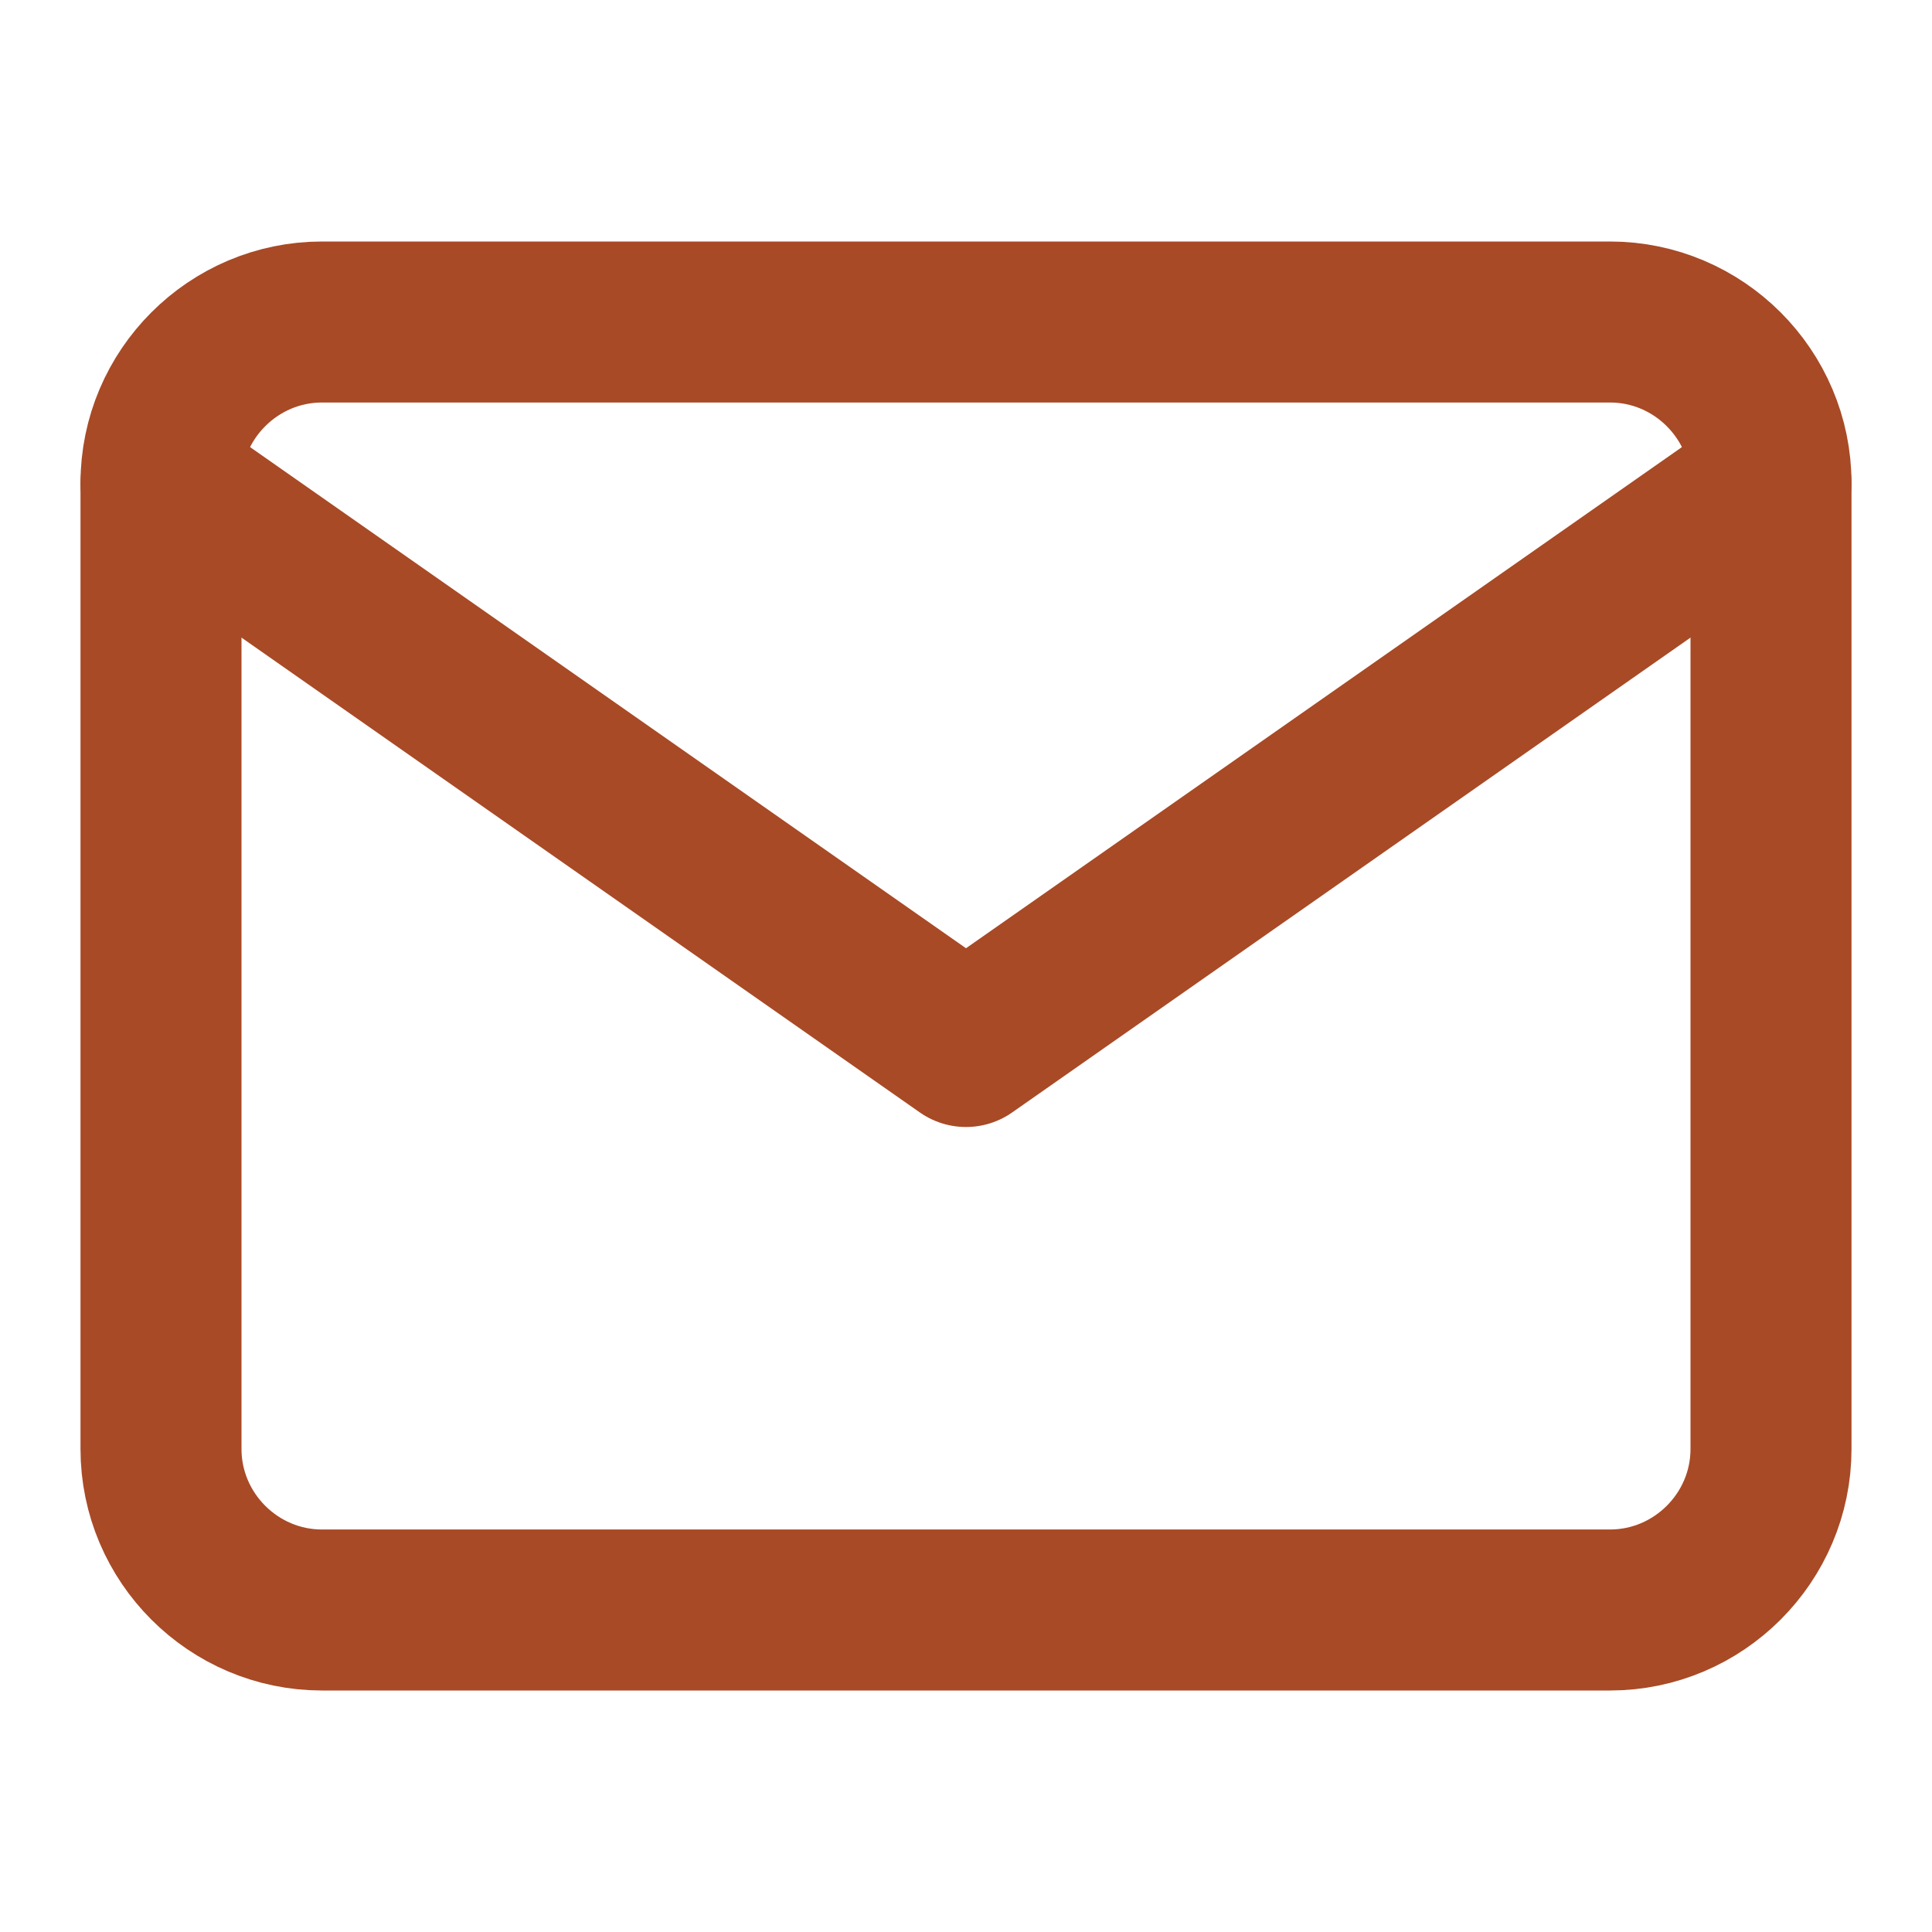
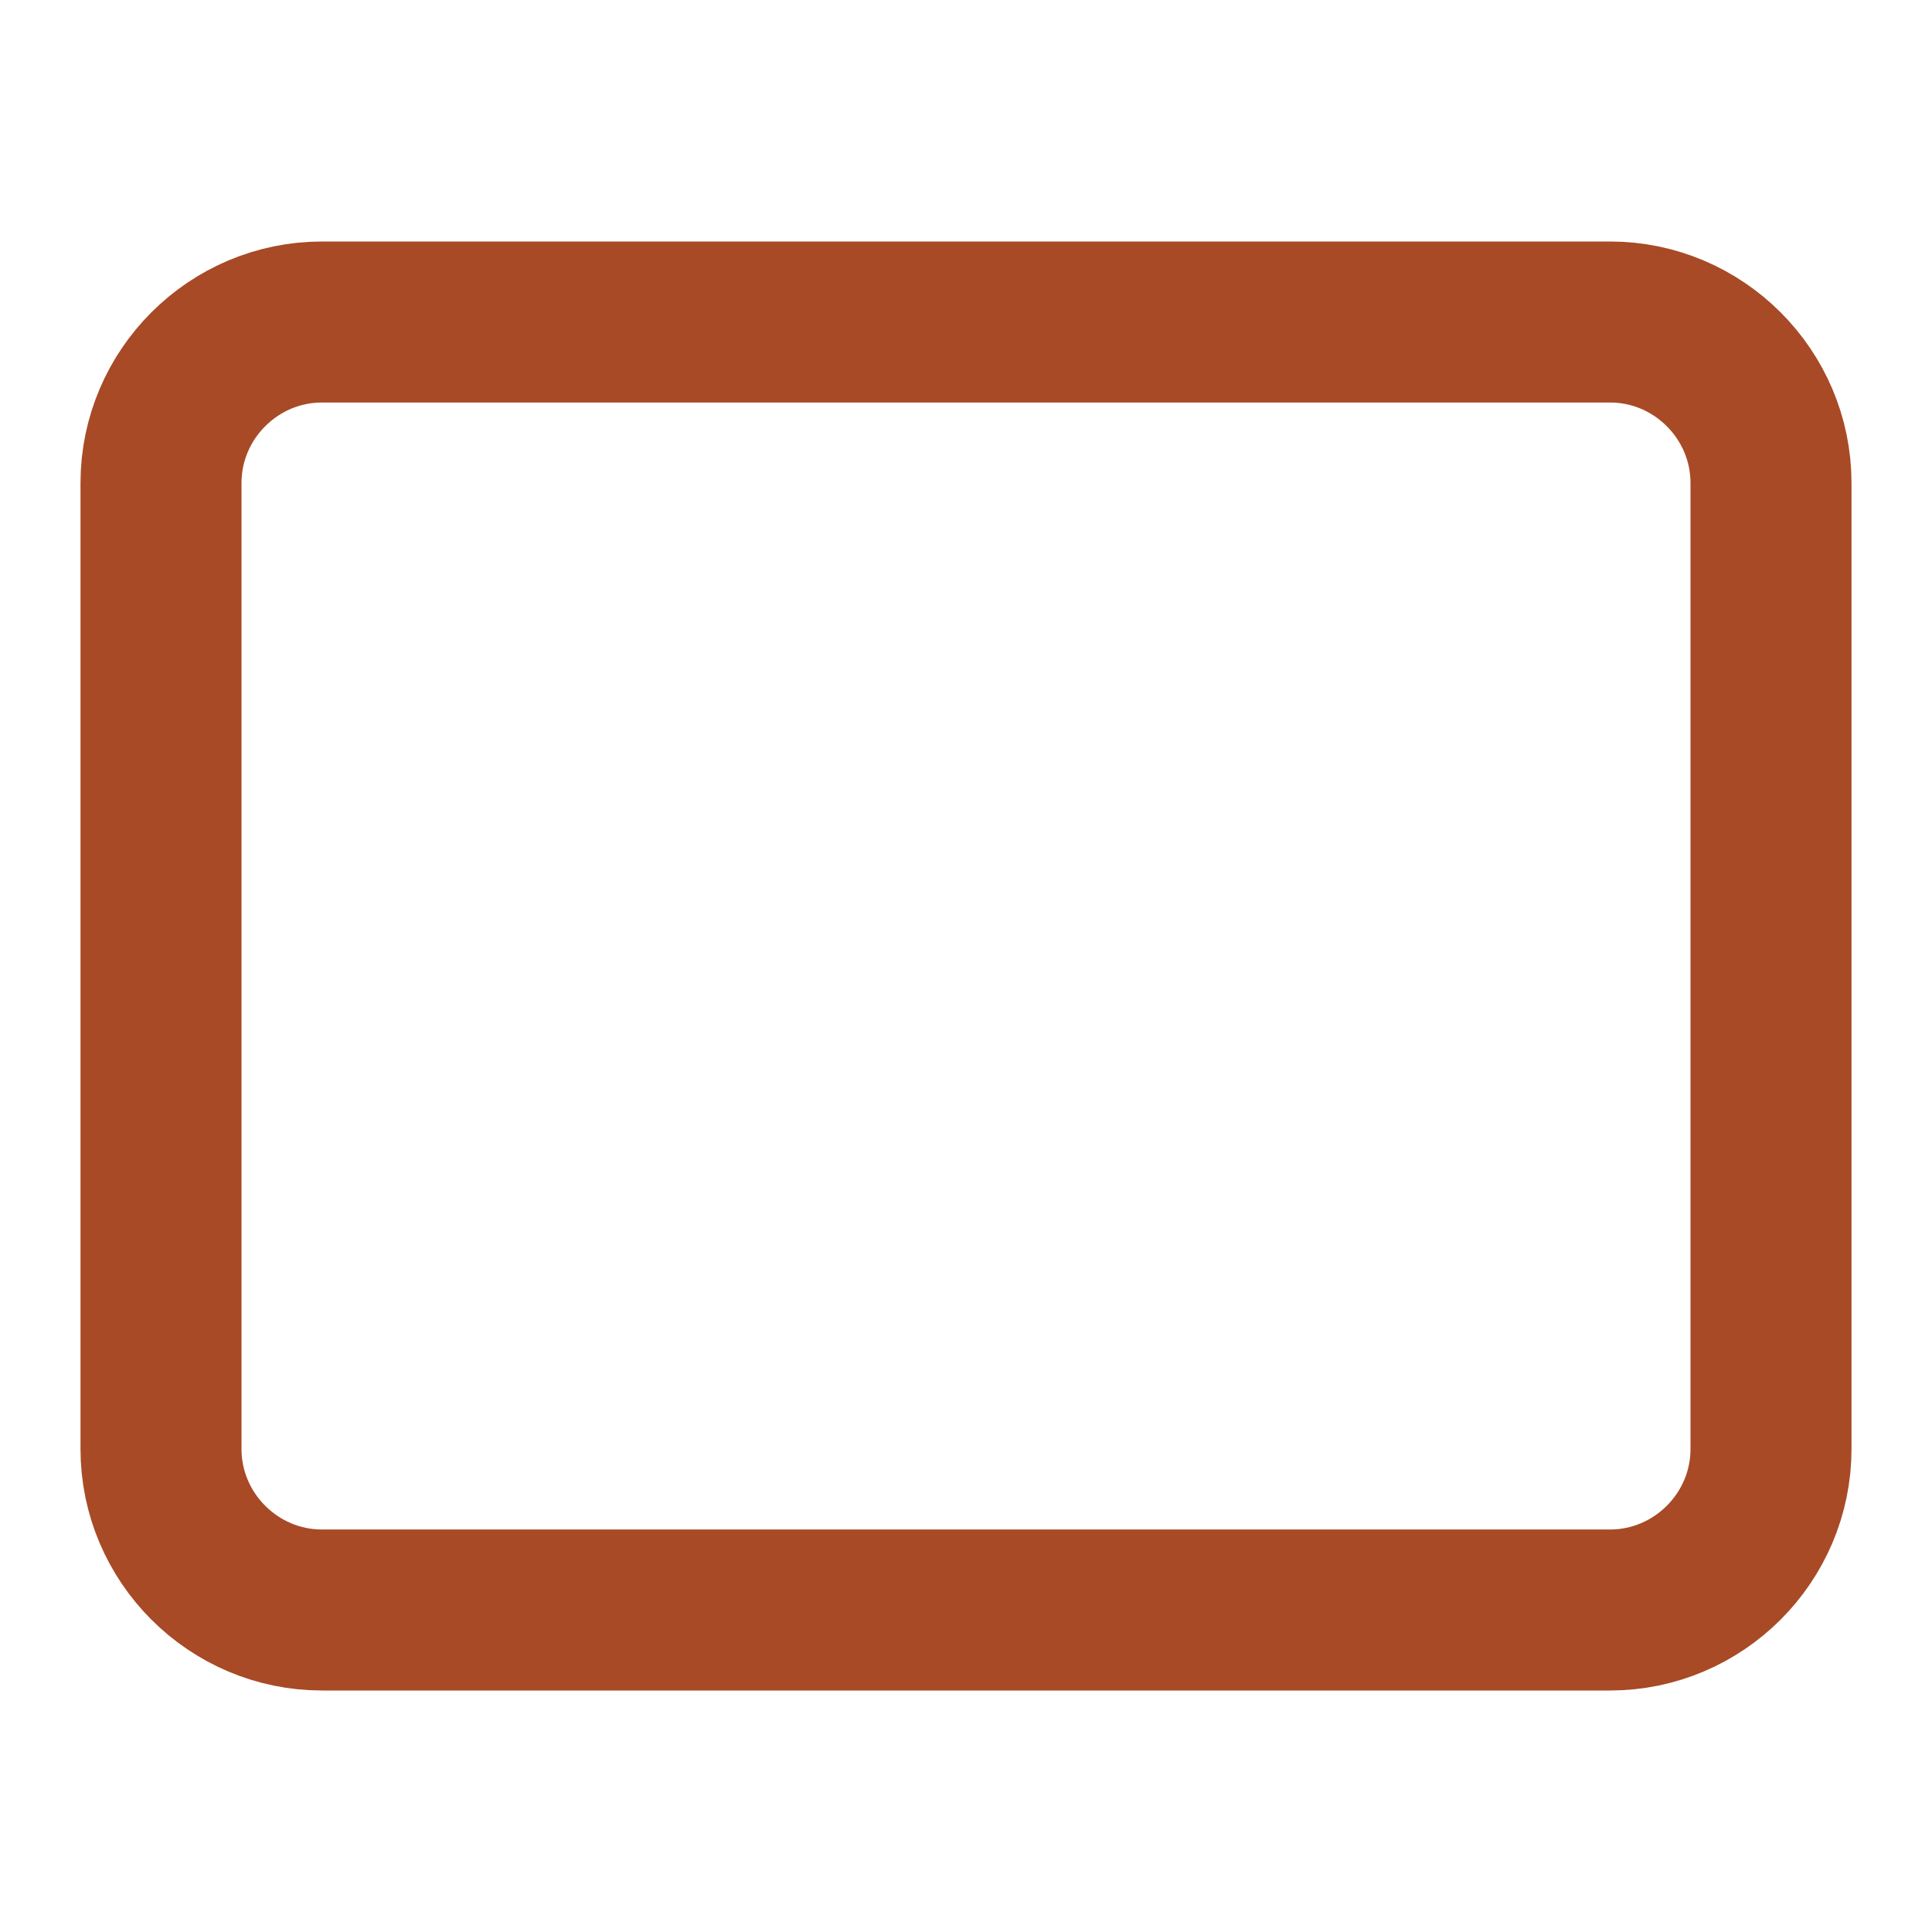
<svg xmlns="http://www.w3.org/2000/svg" width="24" height="24" viewBox="0 0 24 24" fill="none">
  <path d="M4 4H20C21.1 4 22 4.9 22 6V18C22 19.1 21.1 20 20 20H4C2.9 20 2 19.1 2 18V6C2 4.9 2.9 4 4 4Z" stroke="#A84A26" stroke-width="2" stroke-linecap="round" stroke-linejoin="round" />
-   <path d="M22 6L12 13L2 6" stroke="#A84A26" stroke-width="2" stroke-linecap="round" stroke-linejoin="round" />
</svg>